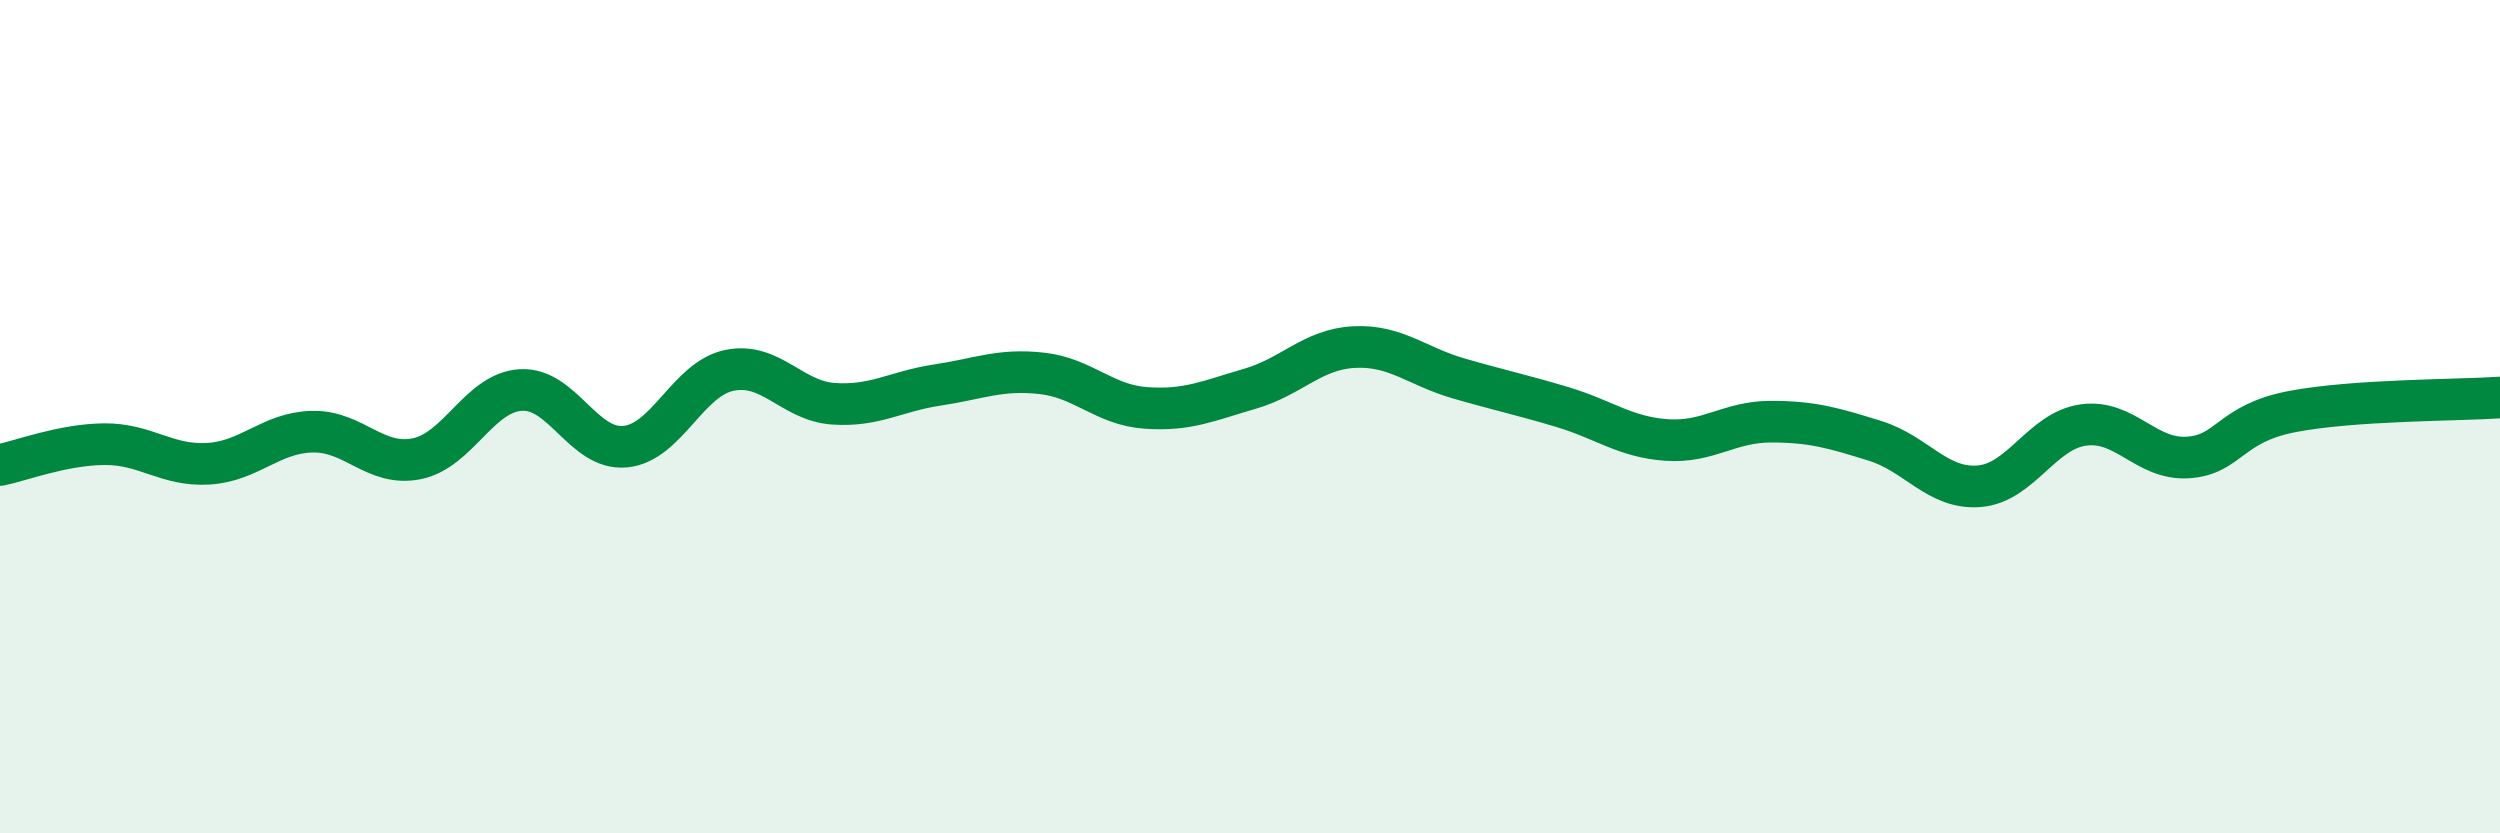
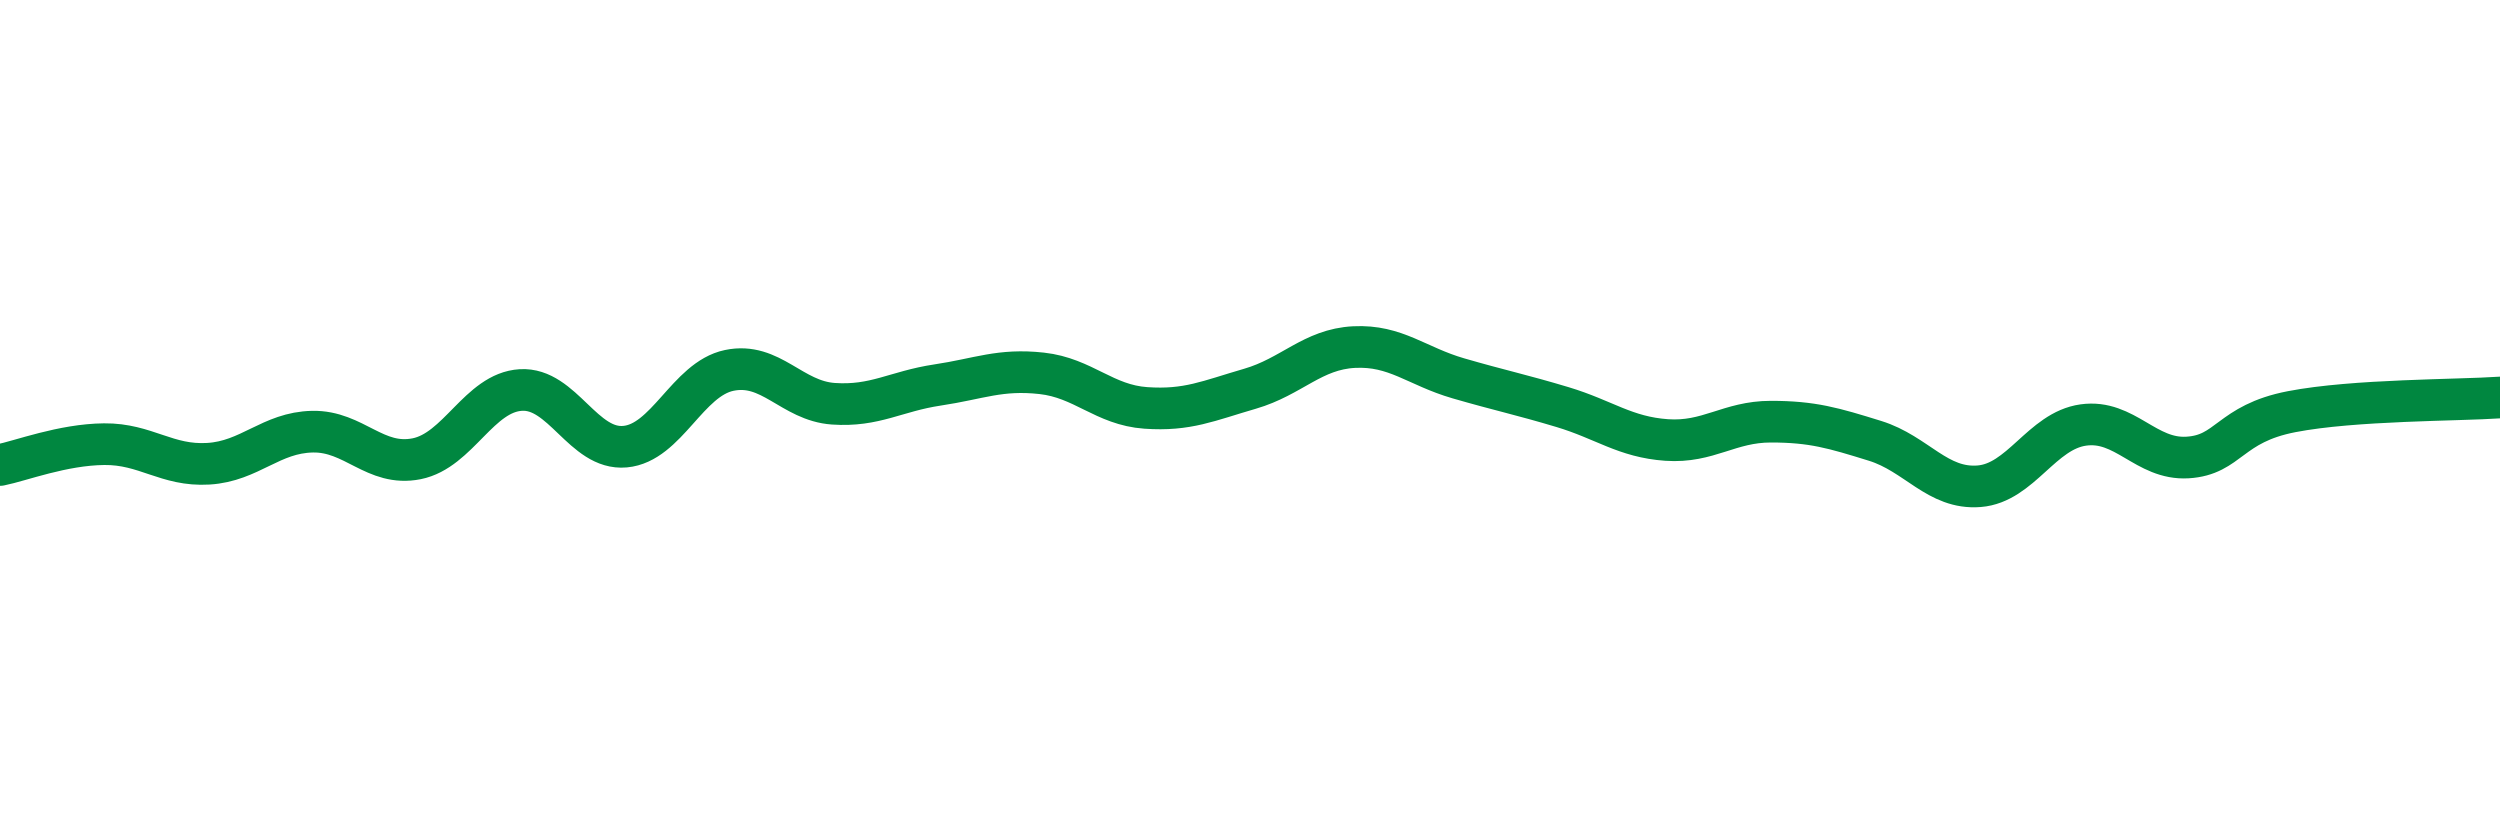
<svg xmlns="http://www.w3.org/2000/svg" width="60" height="20" viewBox="0 0 60 20">
-   <path d="M 0,11.16 C 0.5,11.06 1.5,10.67 2.5,10.66 C 3.5,10.65 4,11.19 5,11.13 C 6,11.07 6.5,10.38 7.5,10.36 C 8.5,10.34 9,11.21 10,11.01 C 11,10.81 11.5,9.42 12.5,9.36 C 13.5,9.3 14,10.81 15,10.72 C 16,10.63 16.5,9.1 17.5,8.89 C 18.5,8.68 19,9.62 20,9.69 C 21,9.76 21.5,9.39 22.5,9.24 C 23.5,9.09 24,8.85 25,8.96 C 26,9.07 26.5,9.72 27.5,9.79 C 28.5,9.86 29,9.62 30,9.33 C 31,9.04 31.5,8.38 32.5,8.33 C 33.5,8.28 34,8.79 35,9.08 C 36,9.37 36.5,9.47 37.5,9.77 C 38.5,10.07 39,10.49 40,10.56 C 41,10.63 41.5,10.12 42.5,10.12 C 43.5,10.12 44,10.27 45,10.58 C 46,10.89 46.5,11.75 47.5,11.67 C 48.5,11.59 49,10.34 50,10.2 C 51,10.06 51.5,11.04 52.5,10.98 C 53.5,10.92 53.5,10.17 55,9.88 C 56.5,9.59 59,9.61 60,9.54L60 20L0 20Z" fill="#008740" opacity="0.1" stroke-linecap="round" stroke-linejoin="round" />
  <path d="M 0,11.16 C 0.5,11.06 1.5,10.67 2.5,10.66 C 3.5,10.65 4,11.19 5,11.13 C 6,11.07 6.5,10.38 7.5,10.36 C 8.5,10.34 9,11.21 10,11.01 C 11,10.81 11.5,9.42 12.5,9.36 C 13.5,9.3 14,10.81 15,10.72 C 16,10.63 16.5,9.1 17.5,8.89 C 18.5,8.68 19,9.62 20,9.69 C 21,9.76 21.5,9.39 22.5,9.24 C 23.5,9.09 24,8.85 25,8.96 C 26,9.07 26.5,9.72 27.5,9.79 C 28.5,9.86 29,9.62 30,9.33 C 31,9.04 31.5,8.38 32.5,8.33 C 33.5,8.28 34,8.79 35,9.08 C 36,9.37 36.5,9.47 37.5,9.77 C 38.5,10.07 39,10.49 40,10.56 C 41,10.63 41.5,10.12 42.5,10.12 C 43.5,10.12 44,10.27 45,10.58 C 46,10.89 46.5,11.75 47.5,11.67 C 48.5,11.59 49,10.34 50,10.2 C 51,10.06 51.5,11.04 52.5,10.98 C 53.5,10.92 53.5,10.17 55,9.88 C 56.5,9.59 59,9.61 60,9.54" stroke="#008740" stroke-width="1" fill="none" stroke-linecap="round" stroke-linejoin="round" />
</svg>